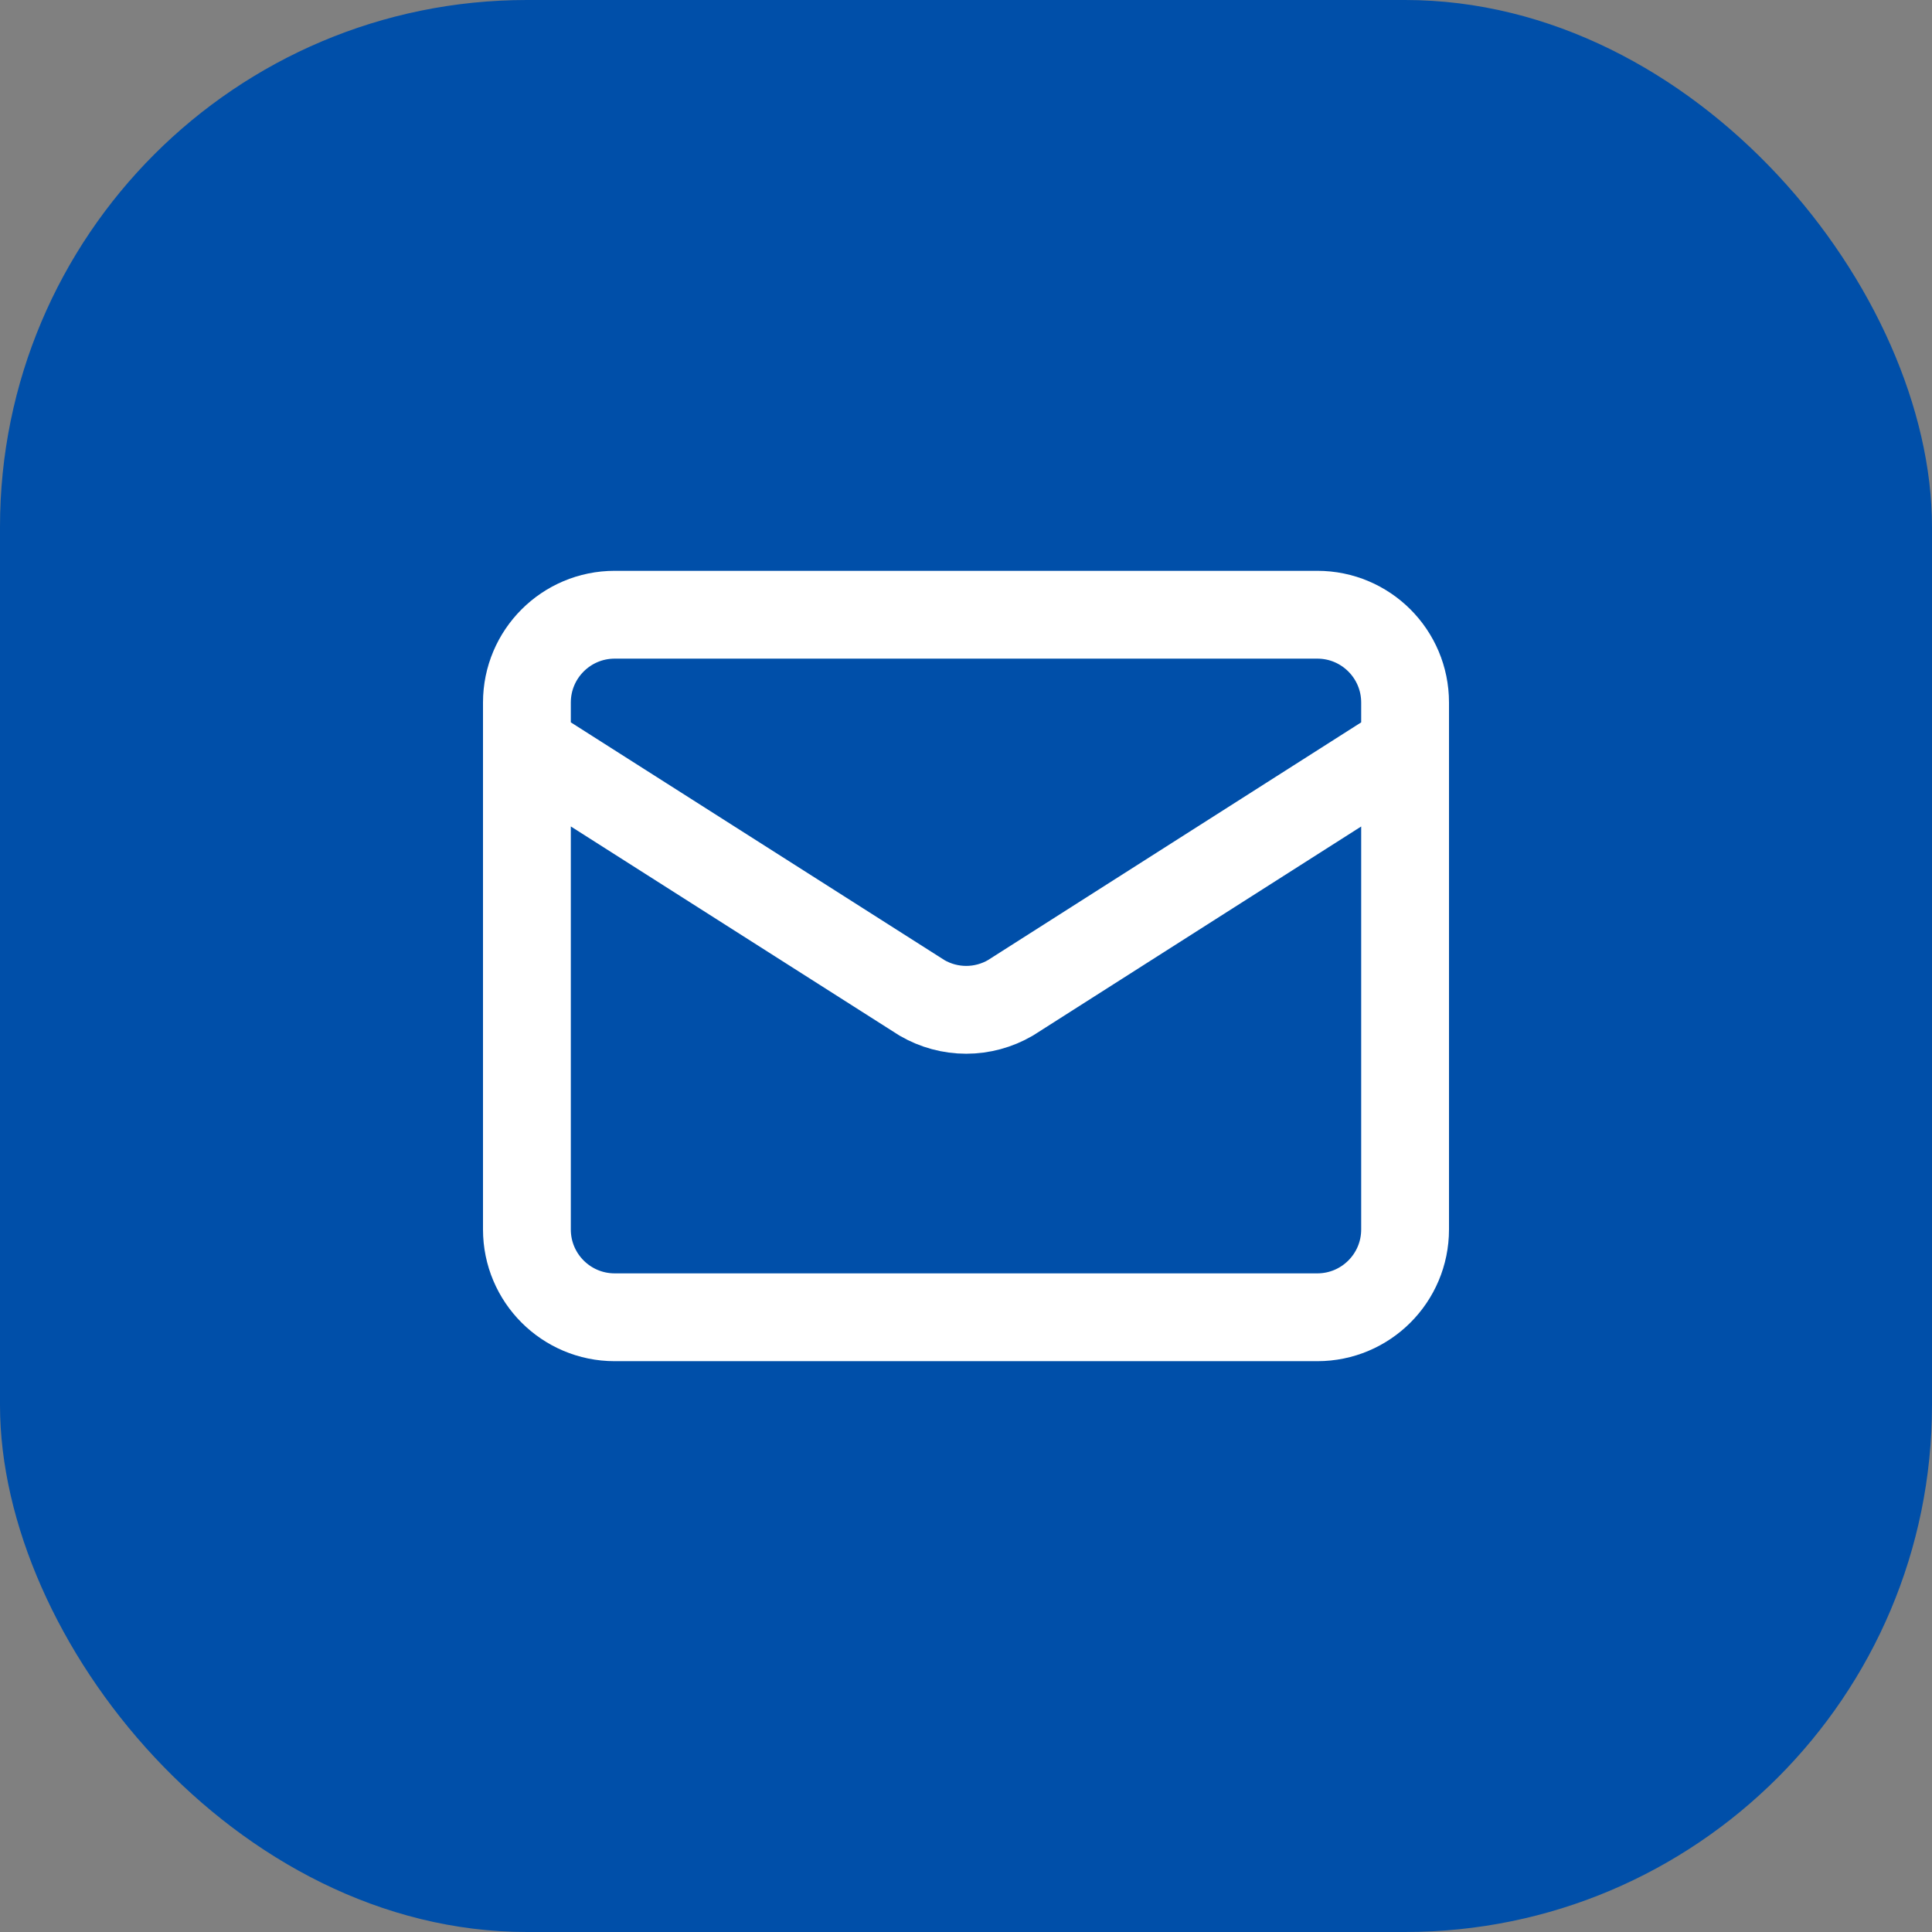
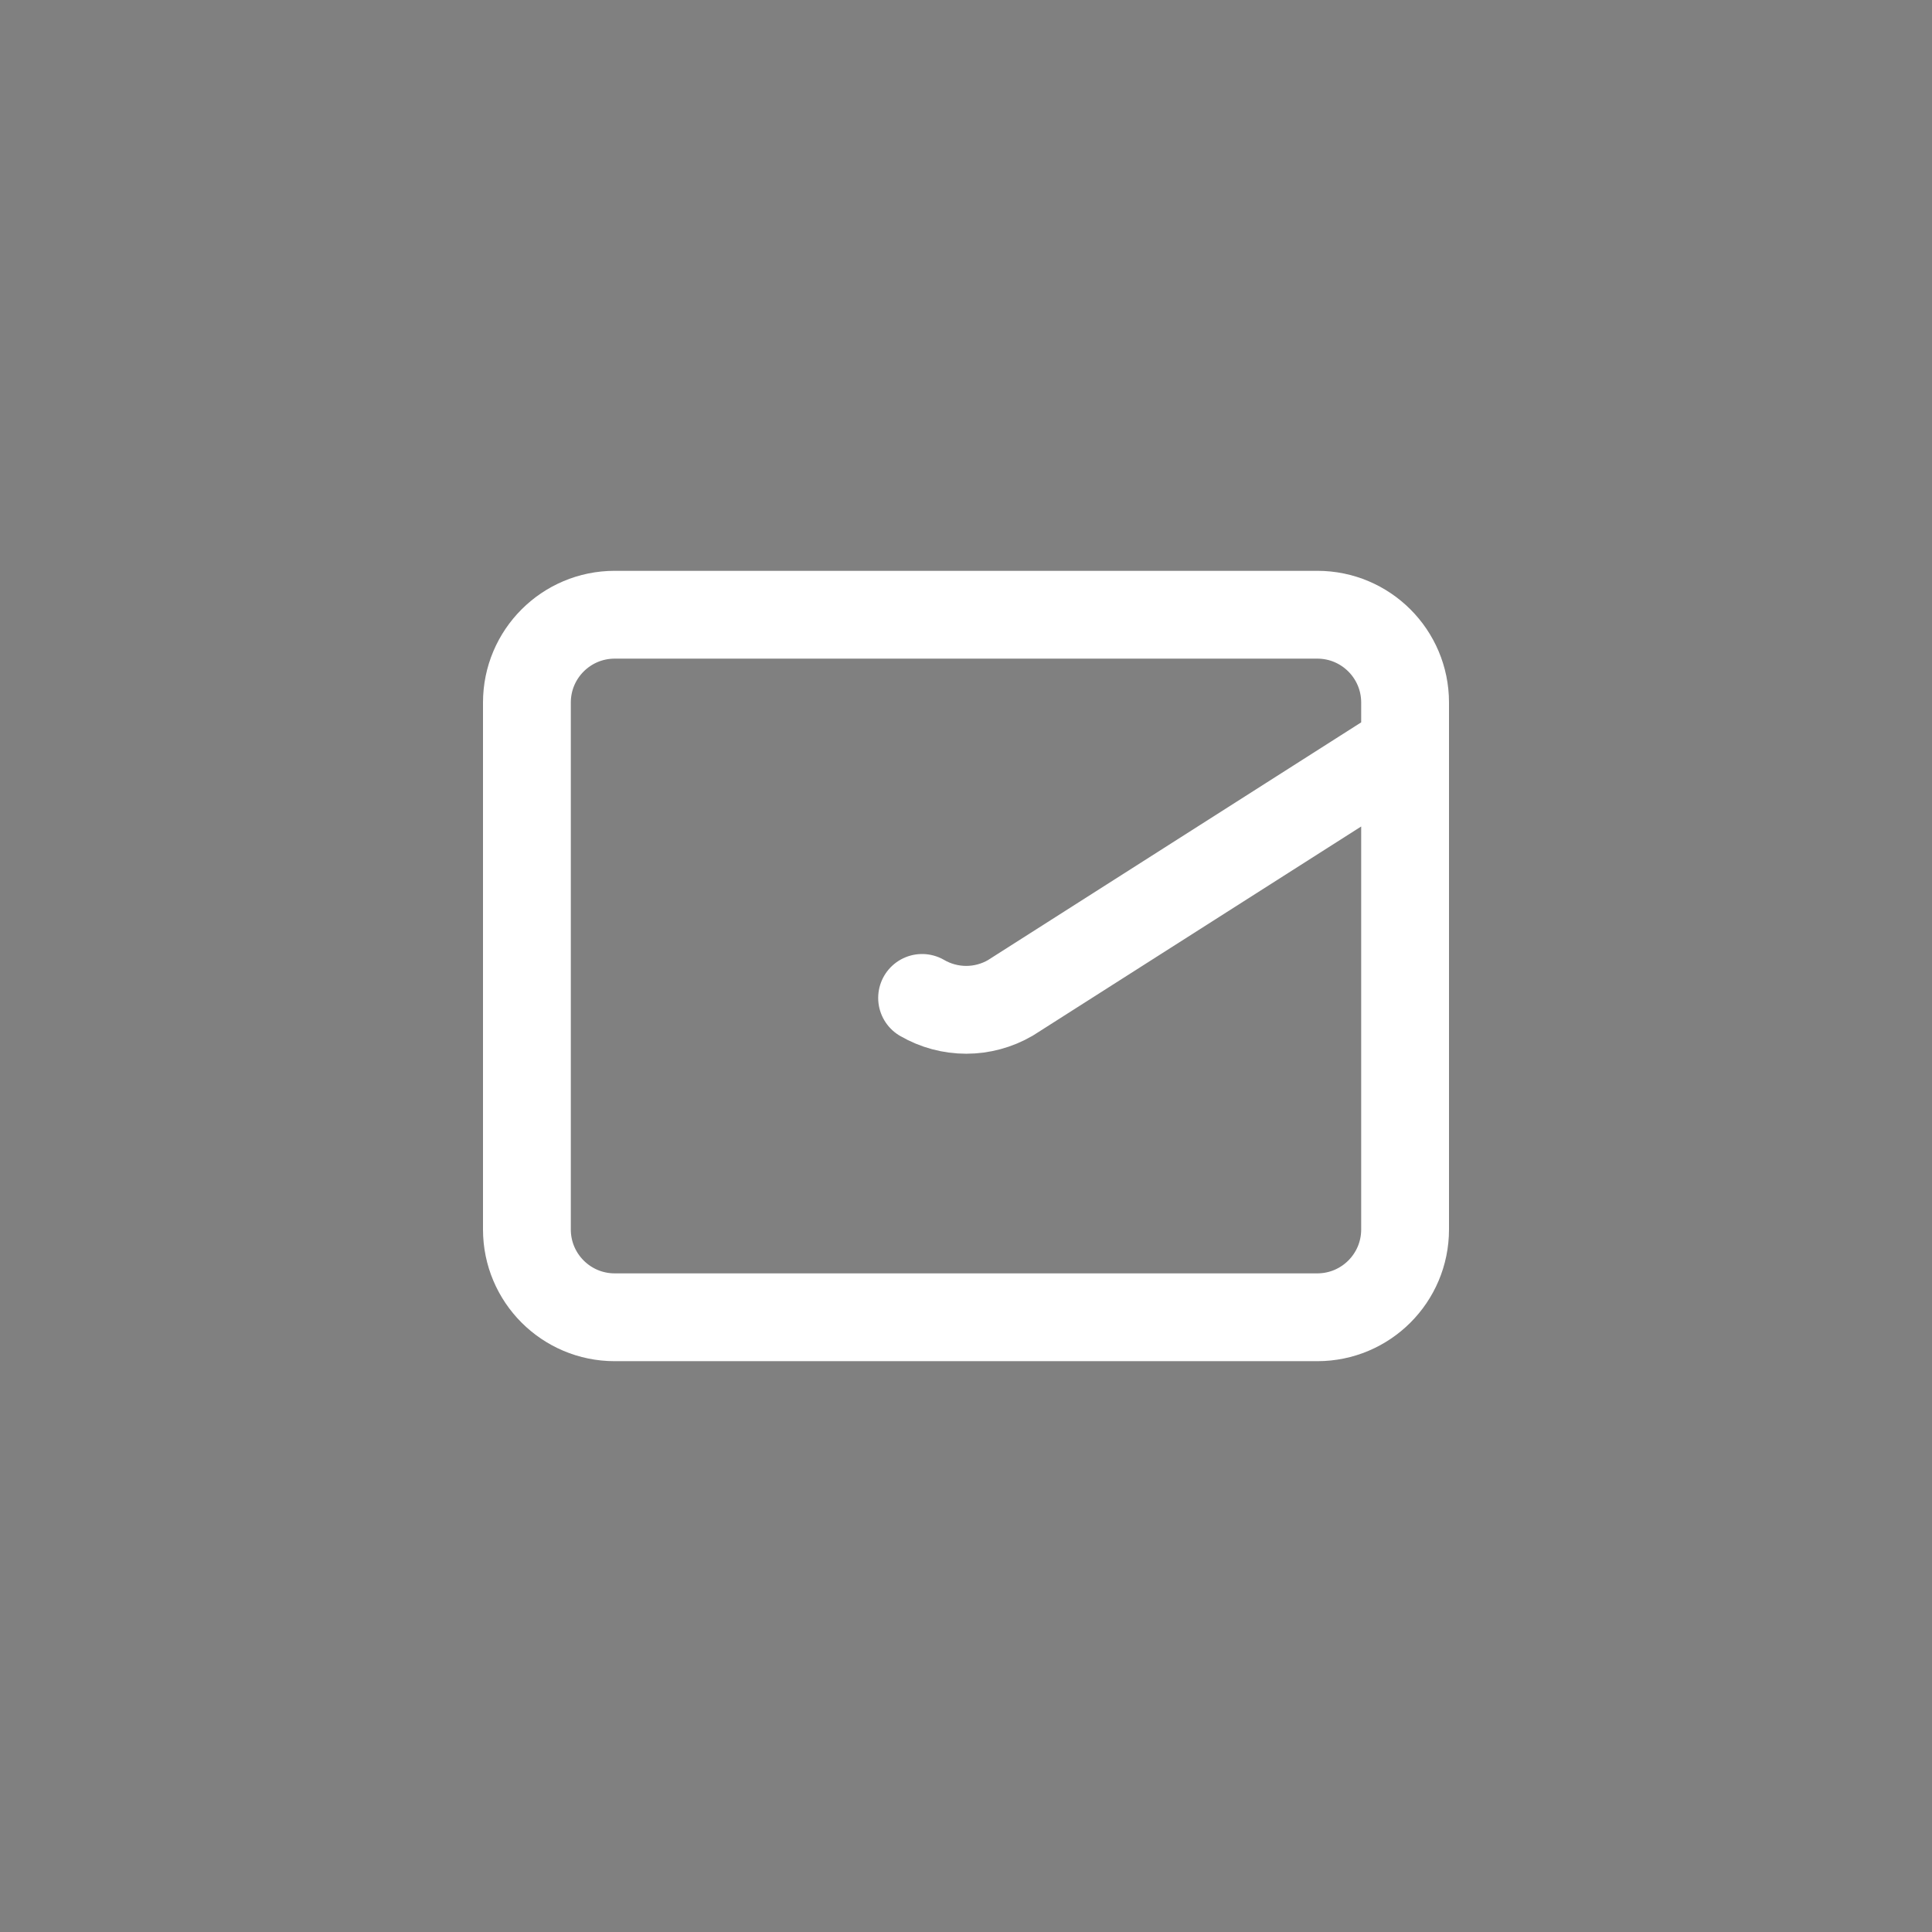
<svg xmlns="http://www.w3.org/2000/svg" fill="none" viewBox="0 0 44 44" height="44" width="44">
  <rect x="0" y="0" width="44" height="44" fill="#808080" stroke="none" />
-   <rect fill="#004FA9" rx="12" height="44" width="44" />
-   <path stroke-linejoin="round" stroke-linecap="round" stroke-width="2" stroke="white" d="M32 17L23.009 22.727C22.704 22.904 22.357 22.998 22.005 22.998C21.652 22.998 21.305 22.904 21 22.727L12 17M14 14H30C31.105 14 32 14.895 32 16V28C32 29.105 31.105 30 30 30H14C12.895 30 12 29.105 12 28V16C12 14.895 12.895 14 14 14Z" />
+   <path stroke-linejoin="round" stroke-linecap="round" stroke-width="2" stroke="white" d="M32 17L23.009 22.727C22.704 22.904 22.357 22.998 22.005 22.998C21.652 22.998 21.305 22.904 21 22.727M14 14H30C31.105 14 32 14.895 32 16V28C32 29.105 31.105 30 30 30H14C12.895 30 12 29.105 12 28V16C12 14.895 12.895 14 14 14Z" />
</svg>